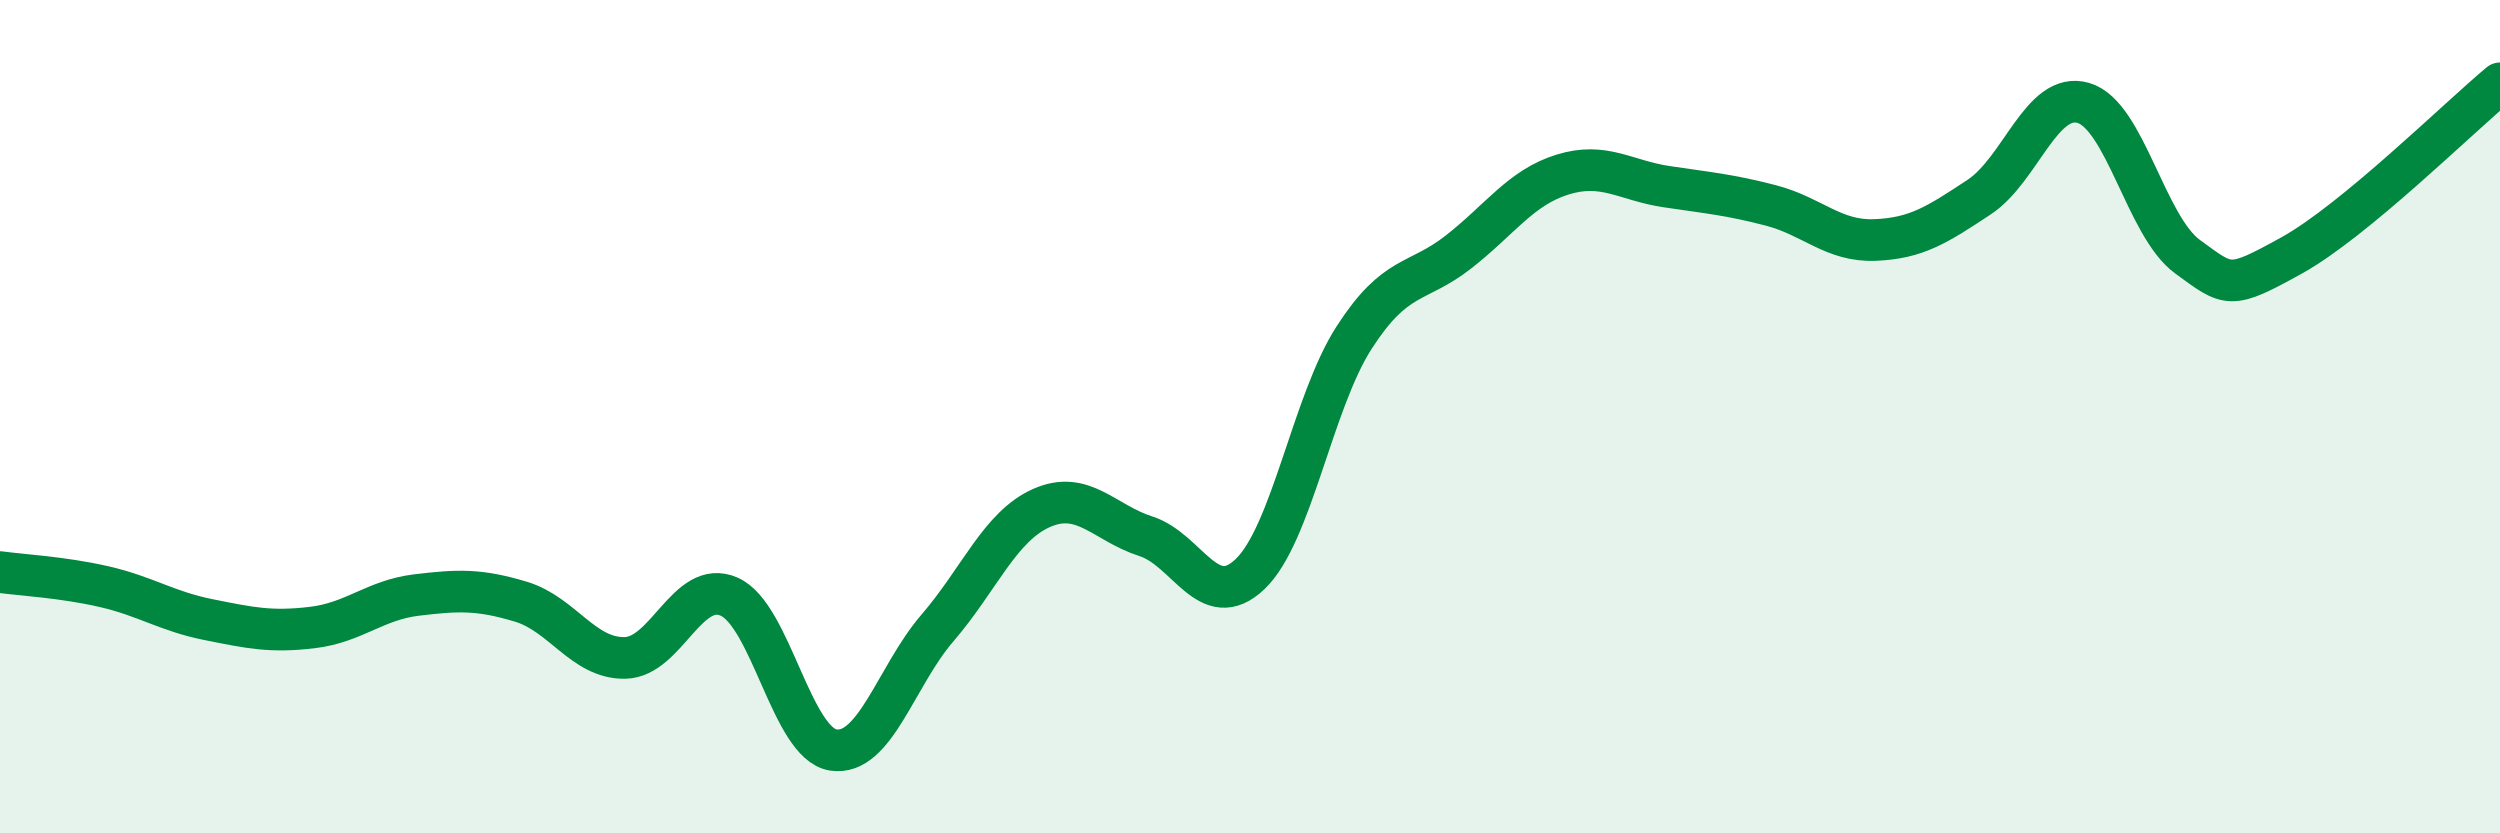
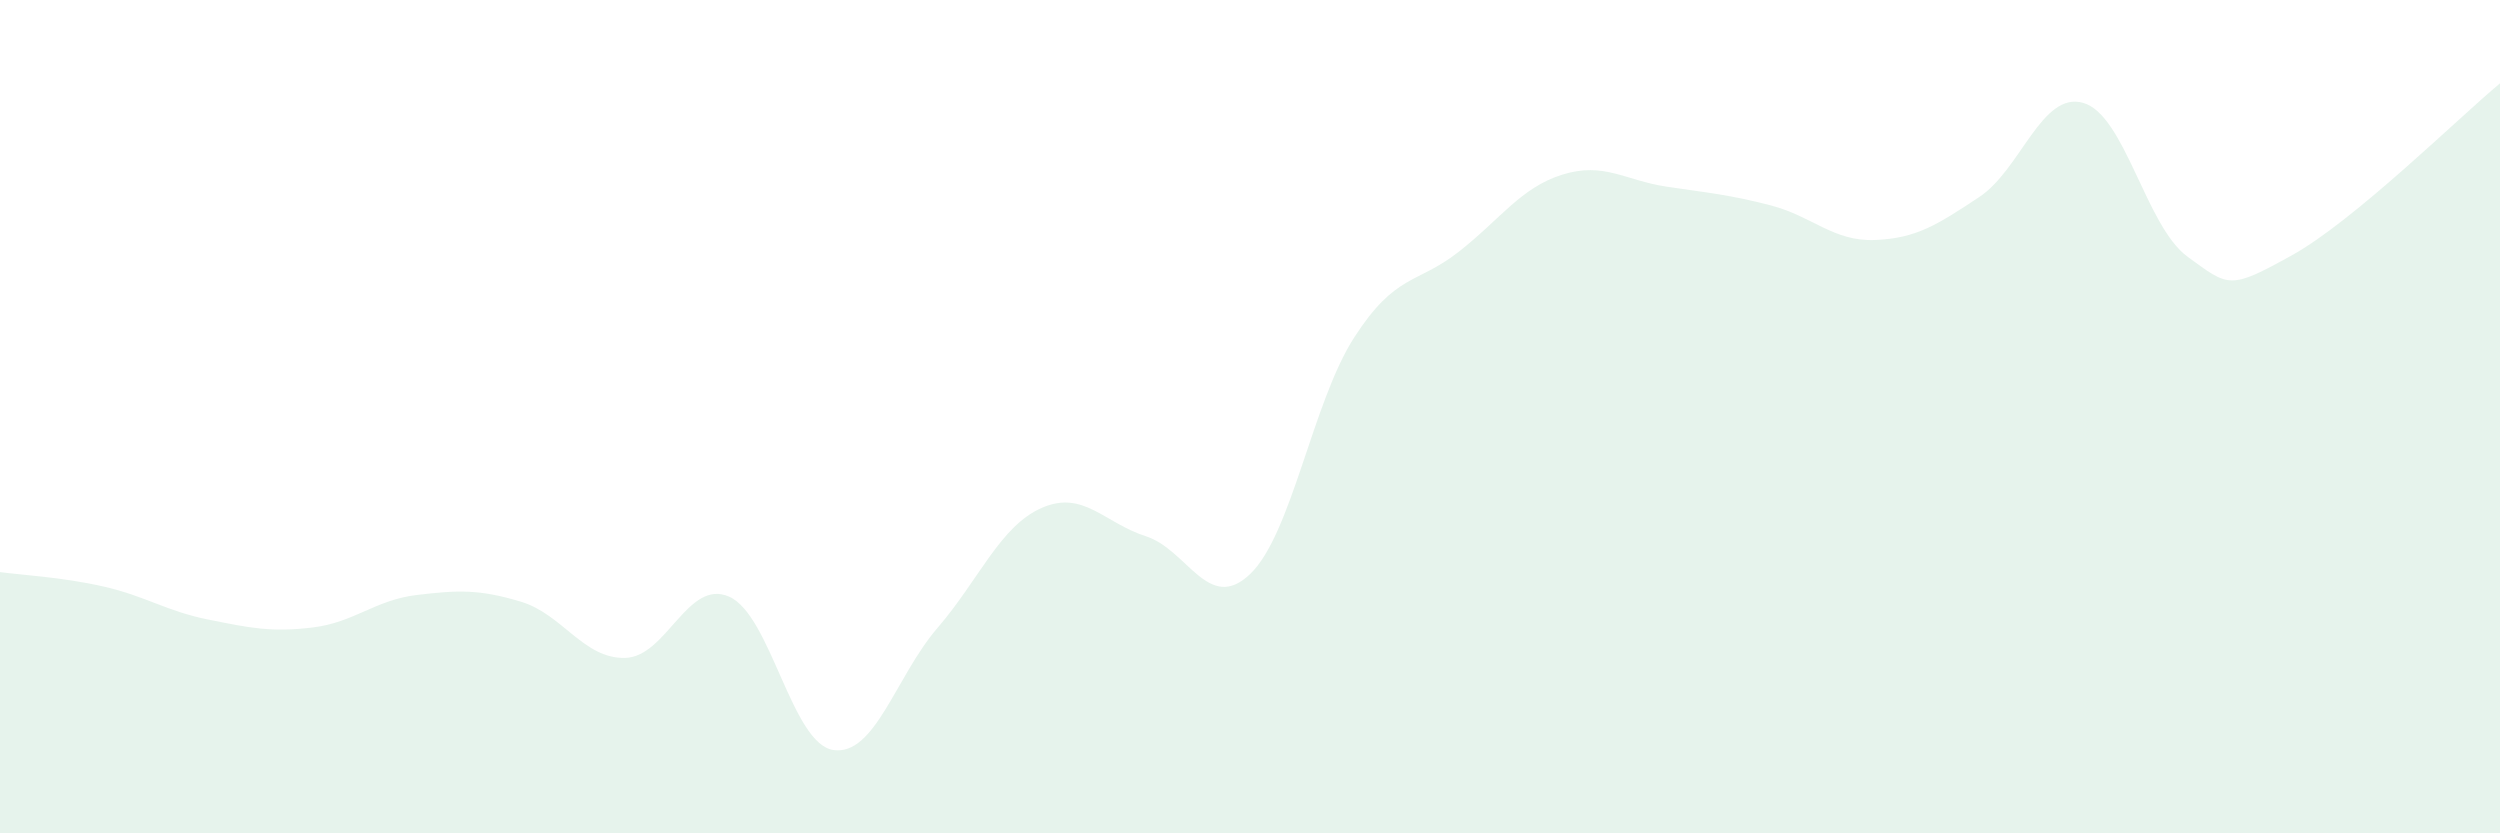
<svg xmlns="http://www.w3.org/2000/svg" width="60" height="20" viewBox="0 0 60 20">
  <path d="M 0,13.73 C 0.5,13.8 1.5,13.85 2.5,14.08 C 3.5,14.31 4,14.67 5,14.87 C 6,15.07 6.5,15.18 7.5,15.06 C 8.5,14.94 9,14.4 10,14.28 C 11,14.16 11.5,14.14 12.5,14.44 C 13.5,14.74 14,15.81 15,15.79 C 16,15.77 16.5,13.88 17.5,14.32 C 18.5,14.76 19,17.85 20,18 C 21,18.15 21.5,16.23 22.5,15.07 C 23.5,13.91 24,12.63 25,12.19 C 26,11.75 26.5,12.55 27.5,12.87 C 28.5,13.19 29,14.73 30,13.78 C 31,12.83 31.5,9.65 32.5,8.1 C 33.5,6.55 34,6.83 35,6.05 C 36,5.27 36.5,4.5 37.5,4.19 C 38.5,3.88 39,4.33 40,4.48 C 41,4.63 41.5,4.67 42.5,4.93 C 43.5,5.19 44,5.8 45,5.76 C 46,5.72 46.5,5.39 47.5,4.73 C 48.5,4.07 49,2.18 50,2.47 C 51,2.76 51.5,5.43 52.5,6.16 C 53.5,6.89 53.5,6.96 55,6.13 C 56.5,5.3 59,2.83 60,2L60 20L0 20Z" fill="#008740" opacity="0.1" stroke-linecap="round" stroke-linejoin="round" />
-   <path d="M 0,13.73 C 0.5,13.8 1.5,13.85 2.5,14.08 C 3.5,14.31 4,14.67 5,14.87 C 6,15.07 6.5,15.18 7.5,15.06 C 8.5,14.94 9,14.4 10,14.28 C 11,14.16 11.5,14.14 12.5,14.44 C 13.5,14.74 14,15.81 15,15.79 C 16,15.77 16.5,13.88 17.5,14.32 C 18.5,14.76 19,17.85 20,18 C 21,18.15 21.5,16.23 22.5,15.07 C 23.5,13.91 24,12.63 25,12.19 C 26,11.75 26.5,12.55 27.5,12.87 C 28.5,13.19 29,14.73 30,13.78 C 31,12.83 31.5,9.65 32.5,8.1 C 33.5,6.55 34,6.83 35,6.05 C 36,5.27 36.5,4.5 37.5,4.19 C 38.5,3.88 39,4.33 40,4.48 C 41,4.63 41.5,4.67 42.5,4.93 C 43.5,5.19 44,5.8 45,5.76 C 46,5.72 46.5,5.39 47.5,4.73 C 48.5,4.07 49,2.18 50,2.47 C 51,2.76 51.5,5.43 52.5,6.16 C 53.5,6.89 53.5,6.96 55,6.13 C 56.5,5.3 59,2.83 60,2" stroke="#008740" stroke-width="1" fill="none" stroke-linecap="round" stroke-linejoin="round" />
</svg>